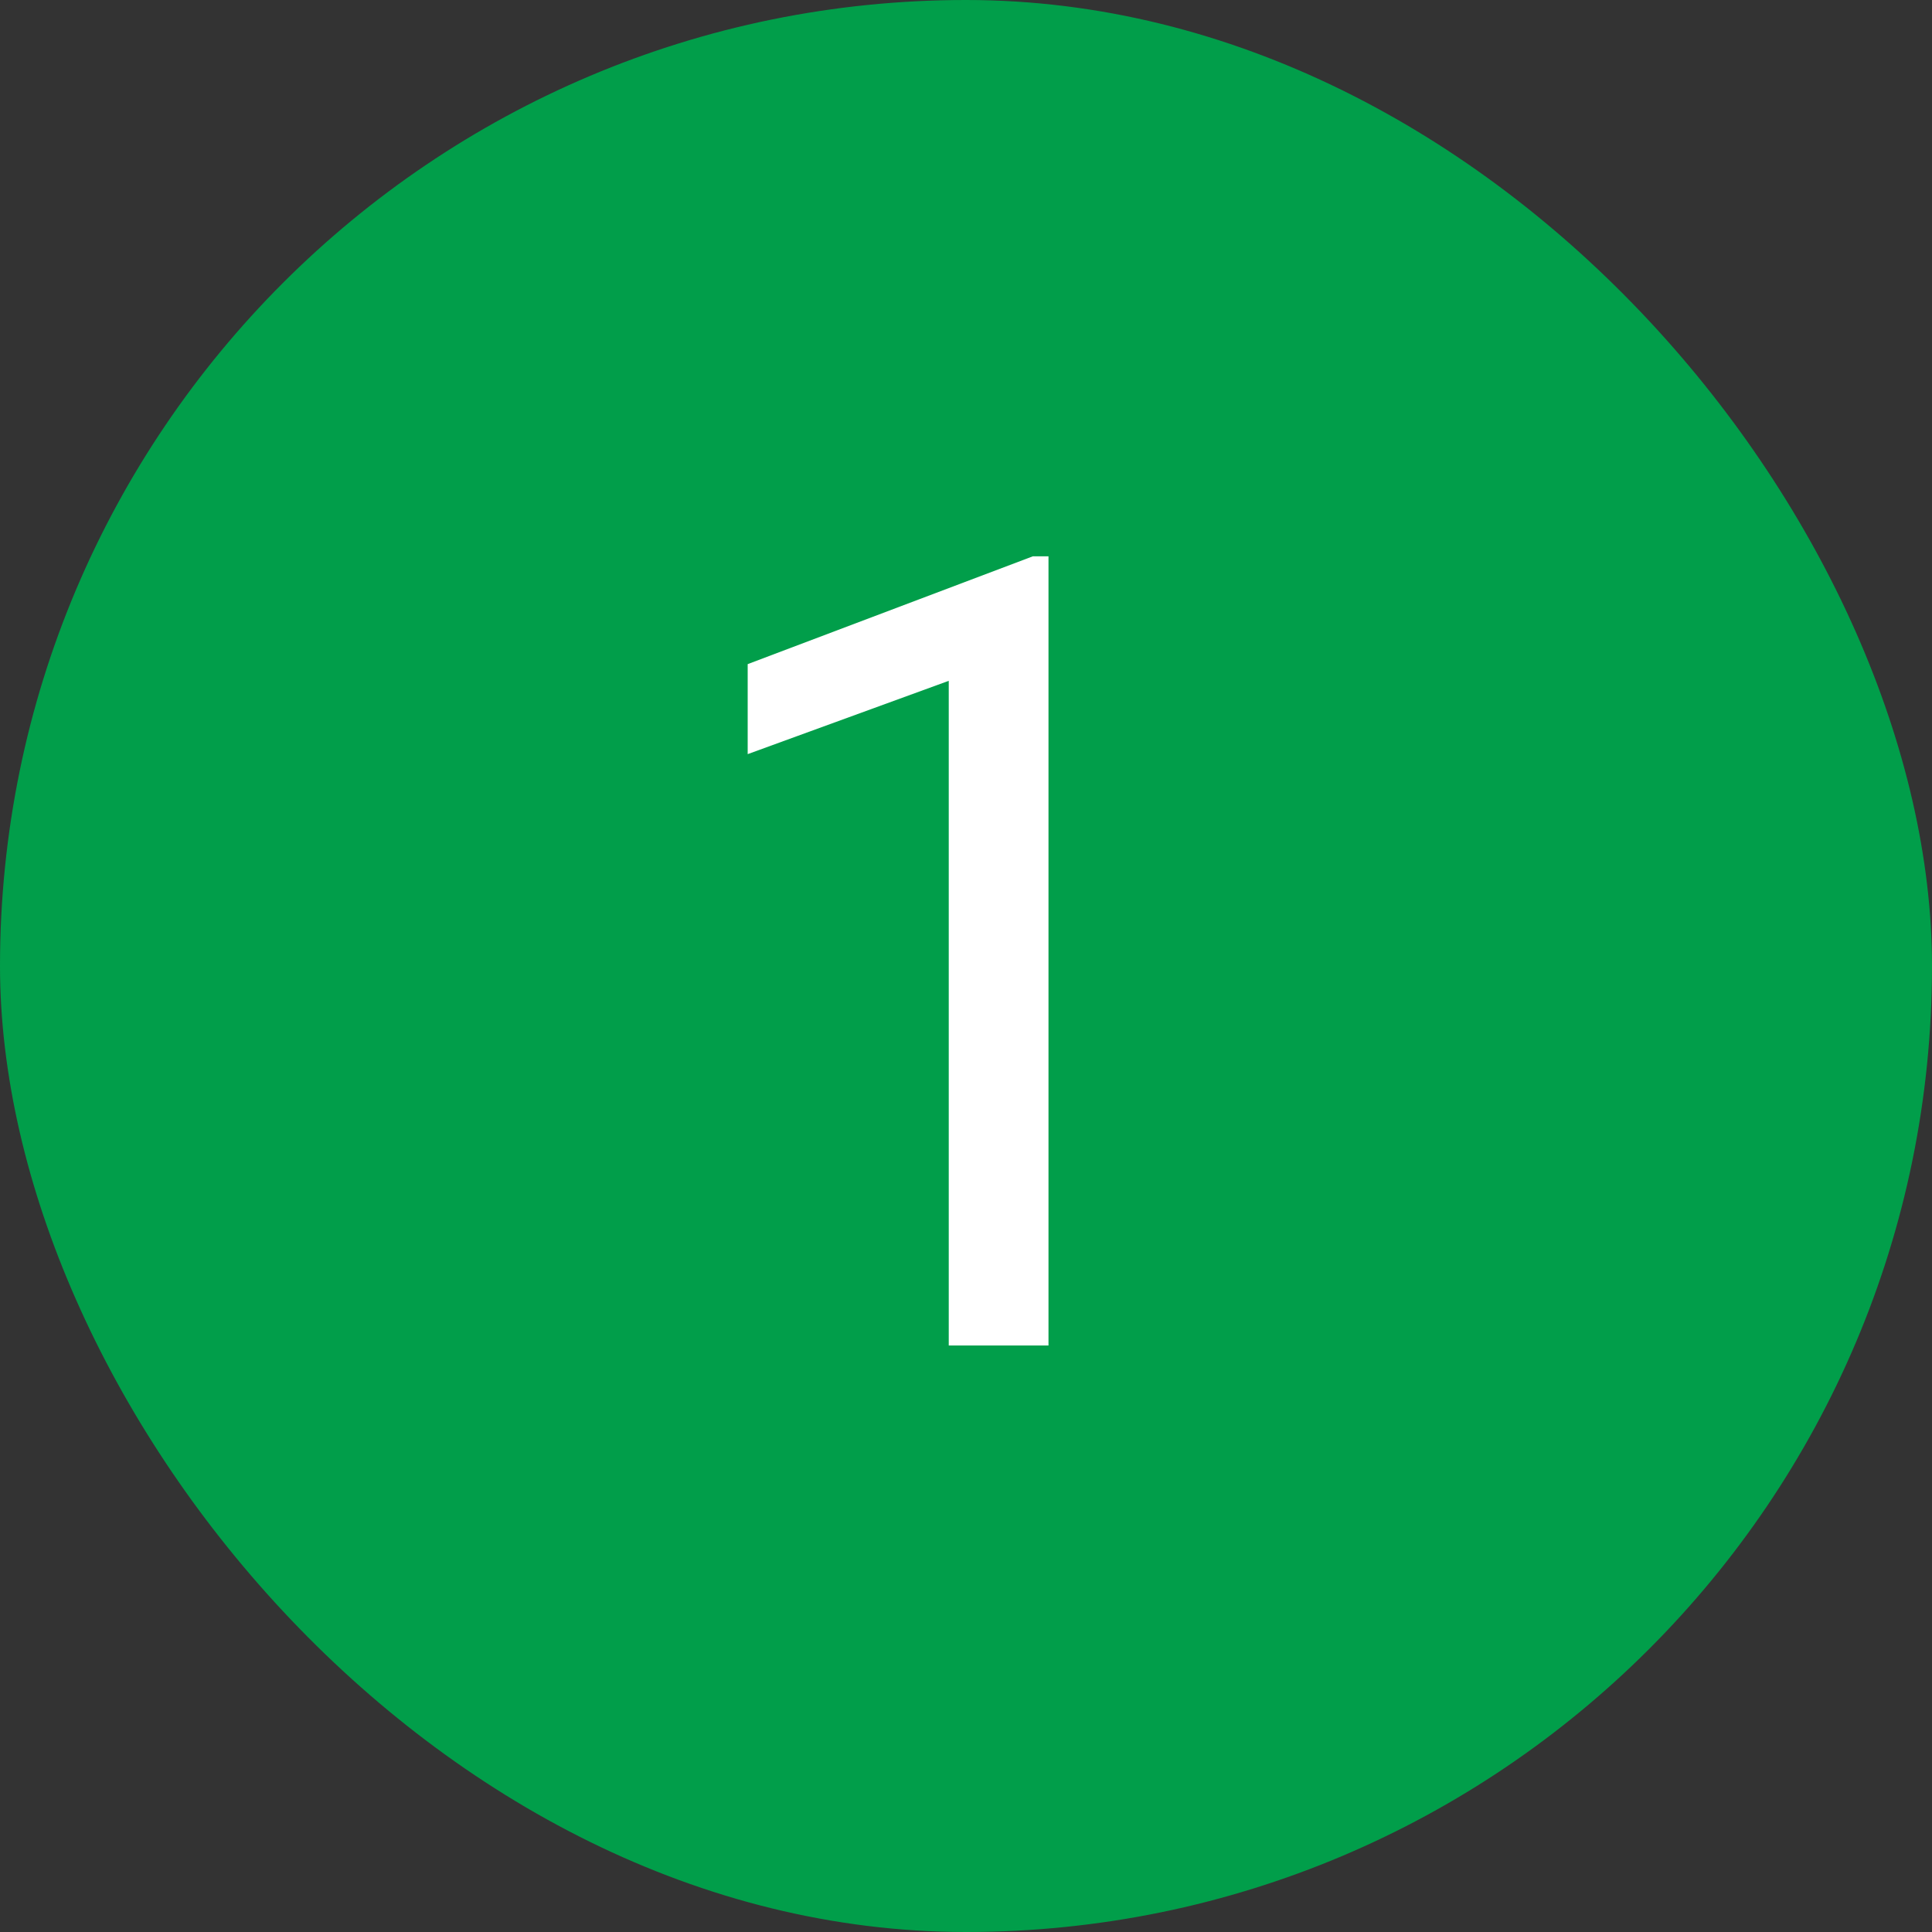
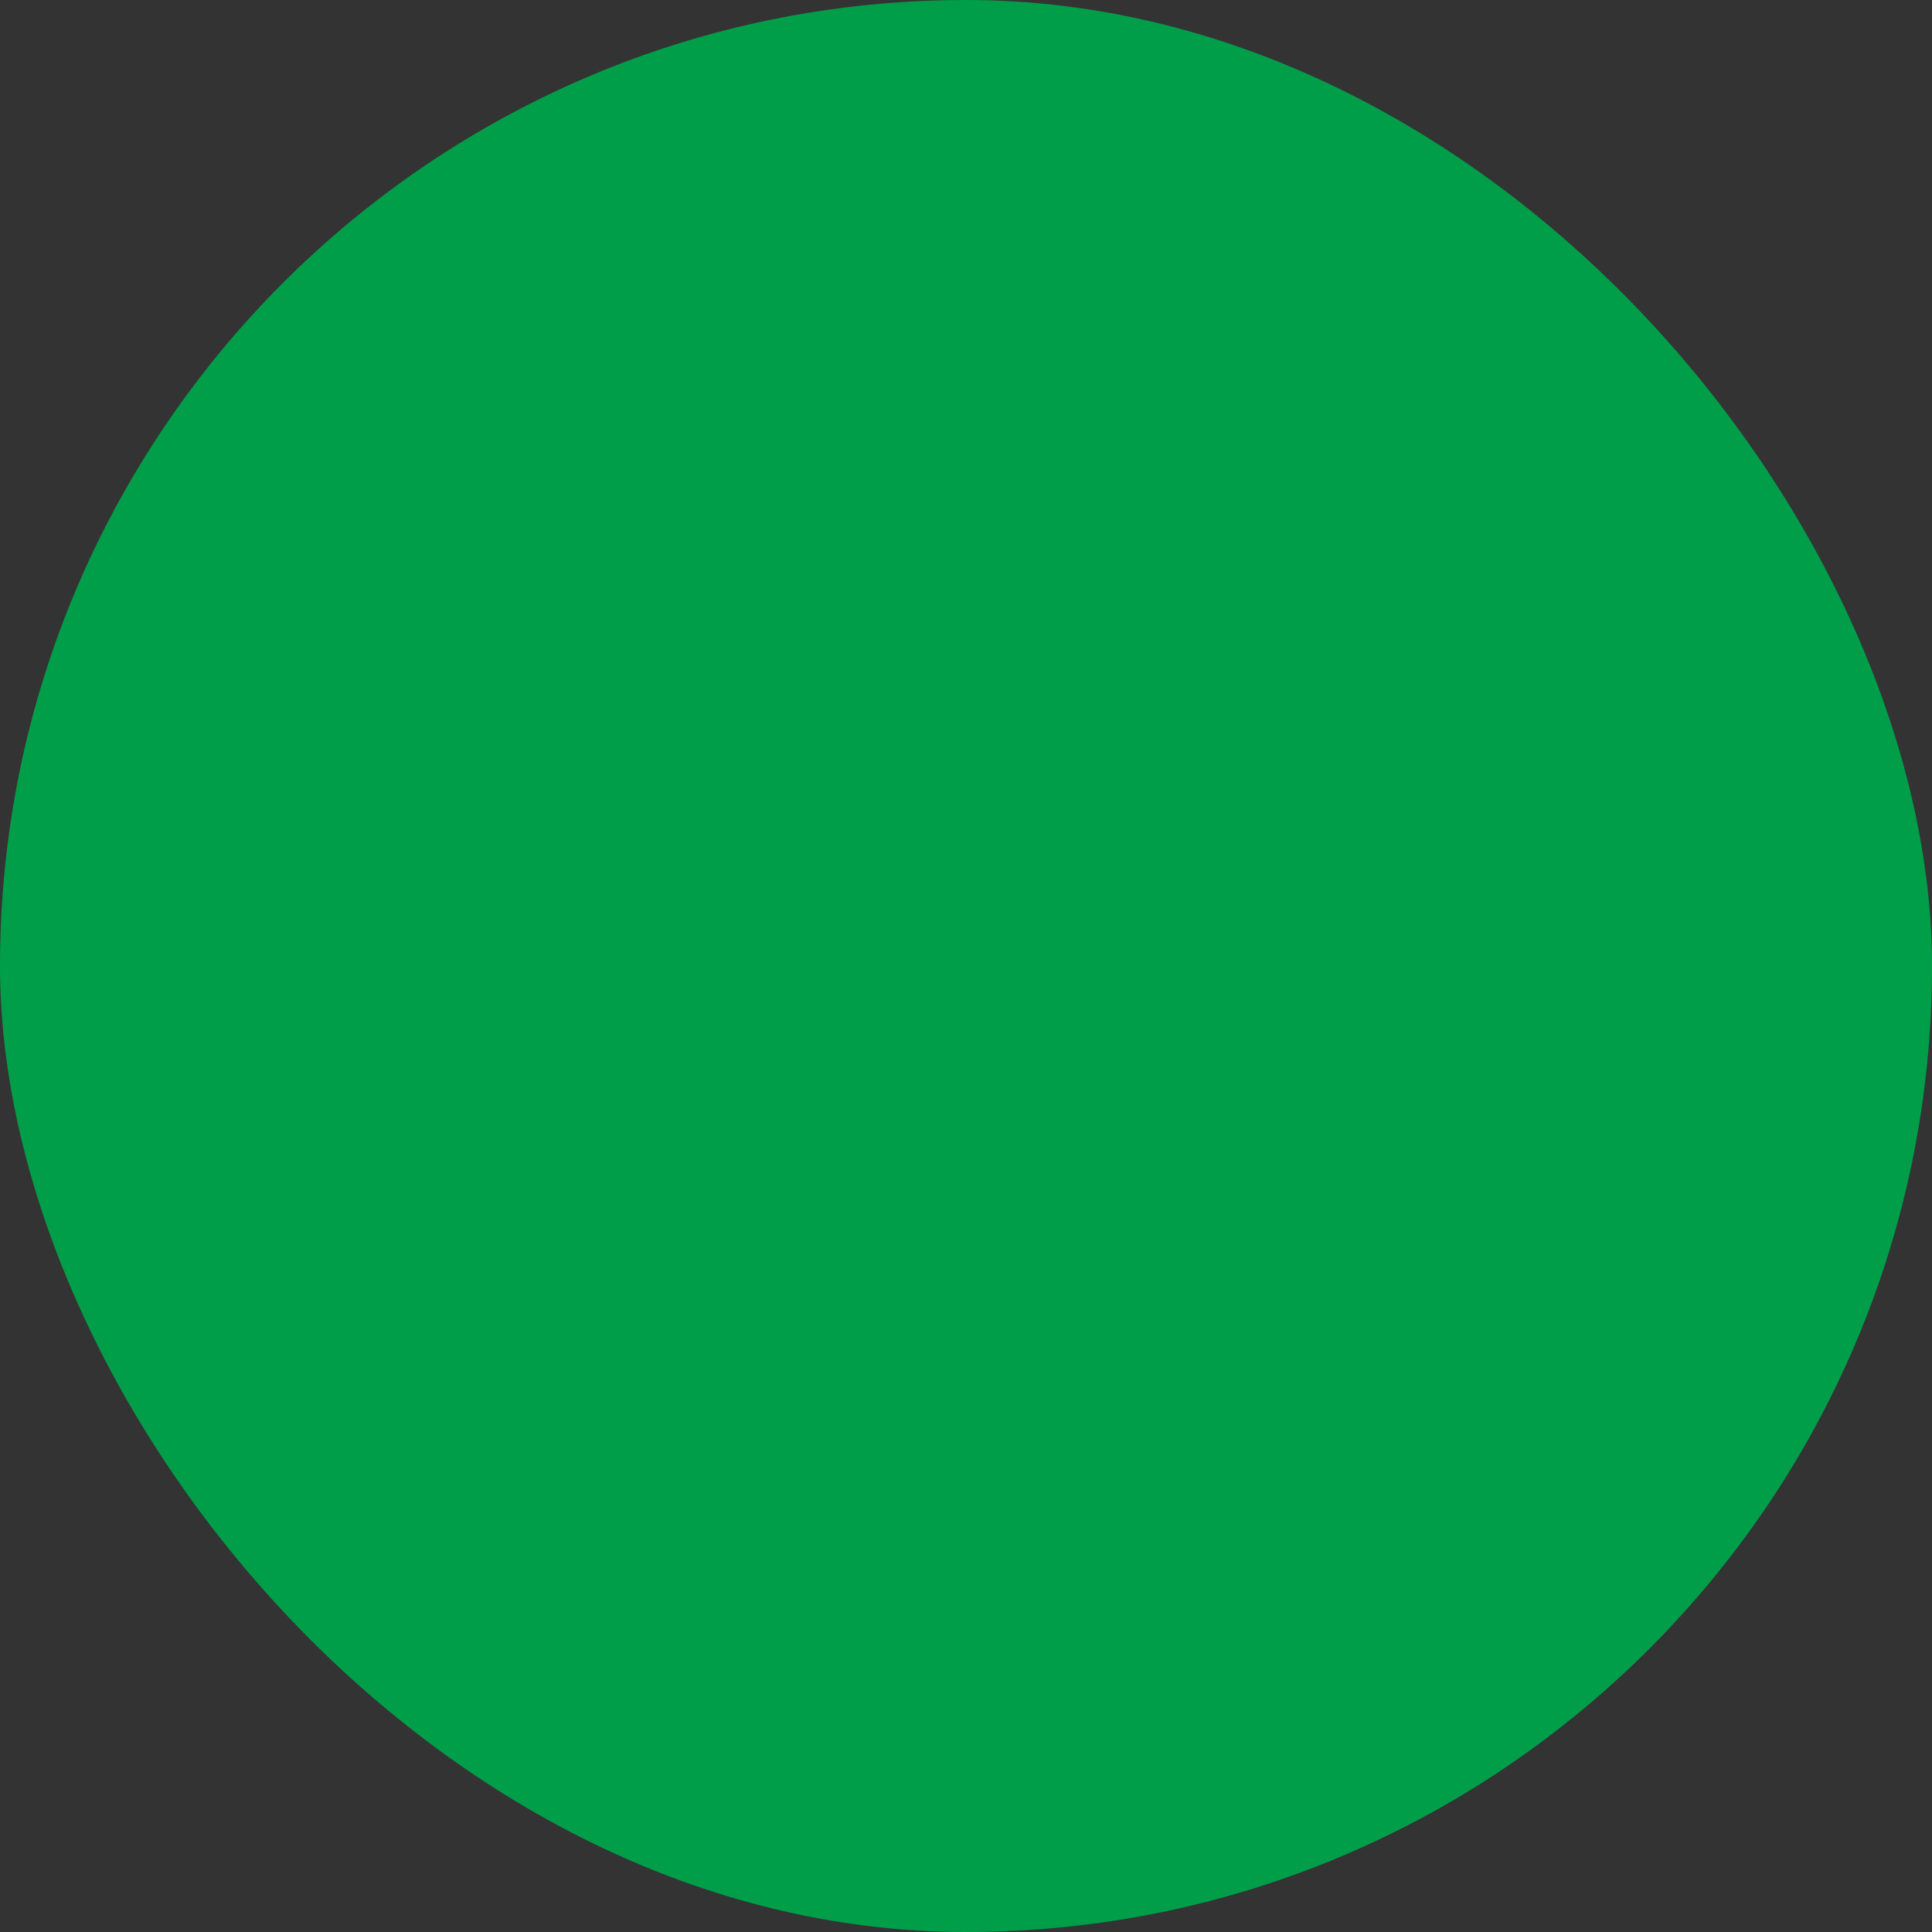
<svg xmlns="http://www.w3.org/2000/svg" width="56" height="56" viewBox="0 0 56 56" fill="none">
  <rect x="0" y="0" width="56" height="56" fill="#333333" stroke="none" />
  <rect width="56" height="56" rx="28" fill="#019E4A" />
-   <path d="M30.391 16.125V39H27.5V19.734L21.672 21.859V19.25L29.938 16.125H30.391Z" fill="white" />
</svg>